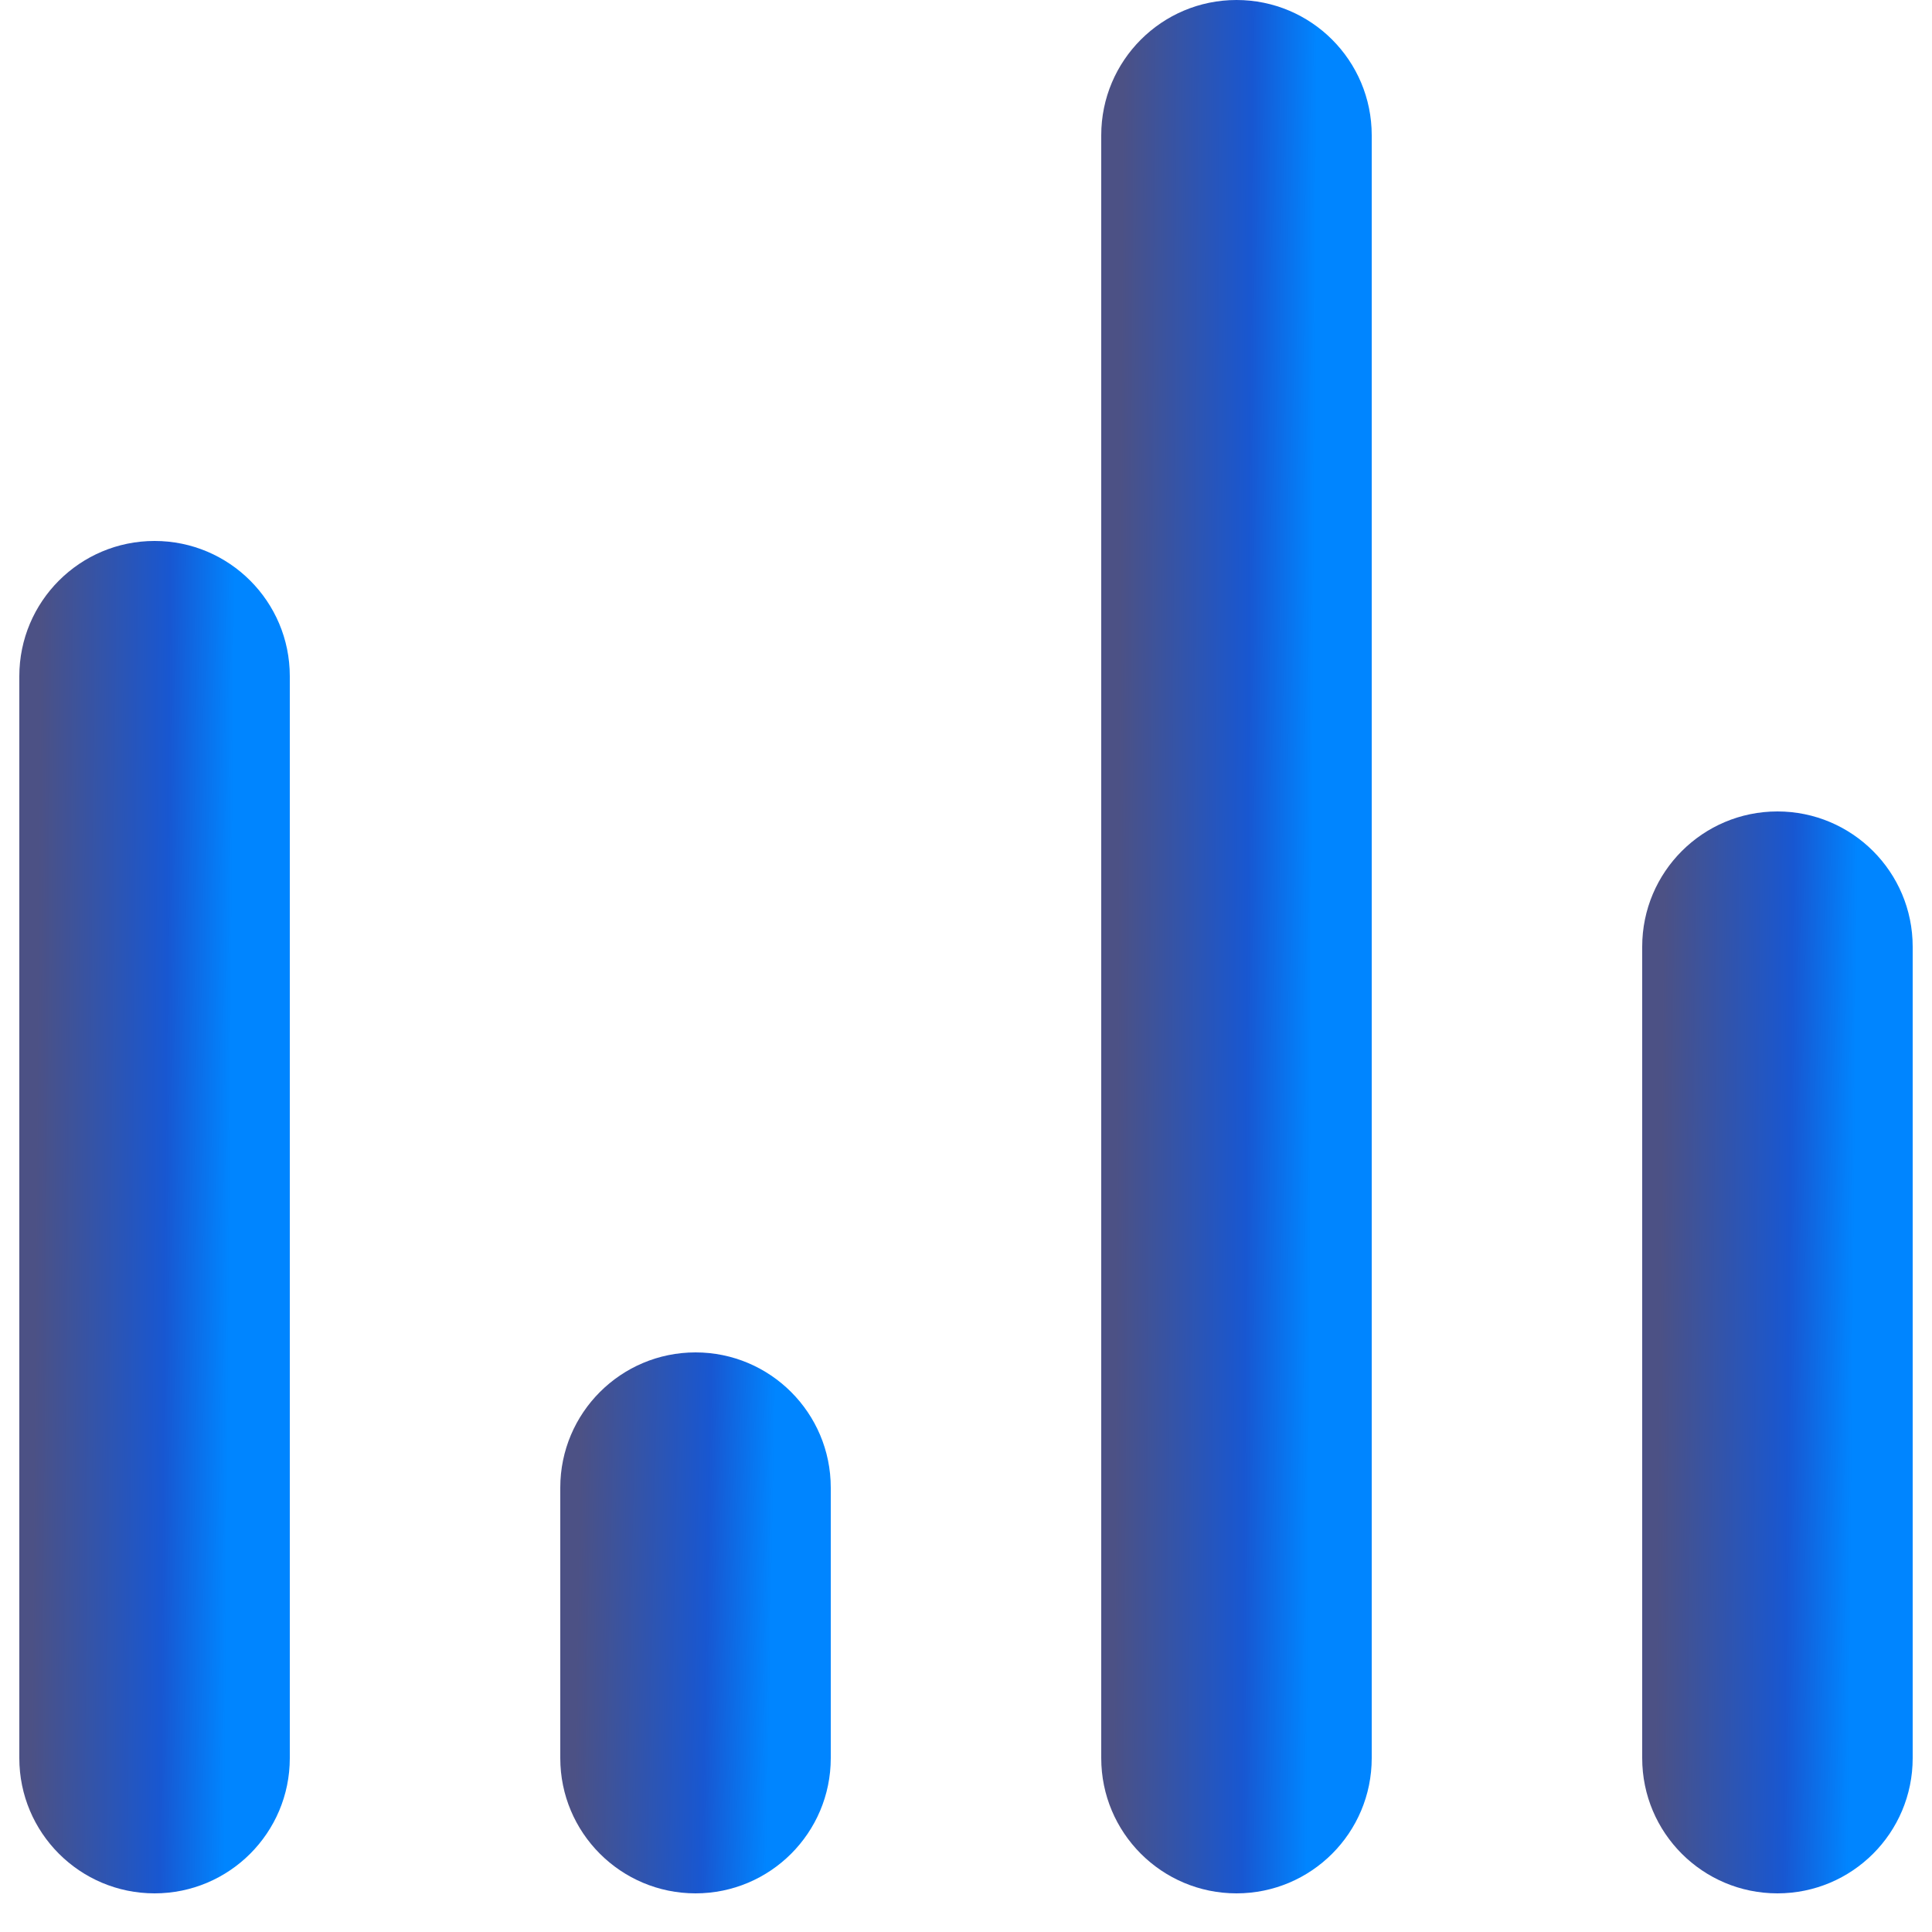
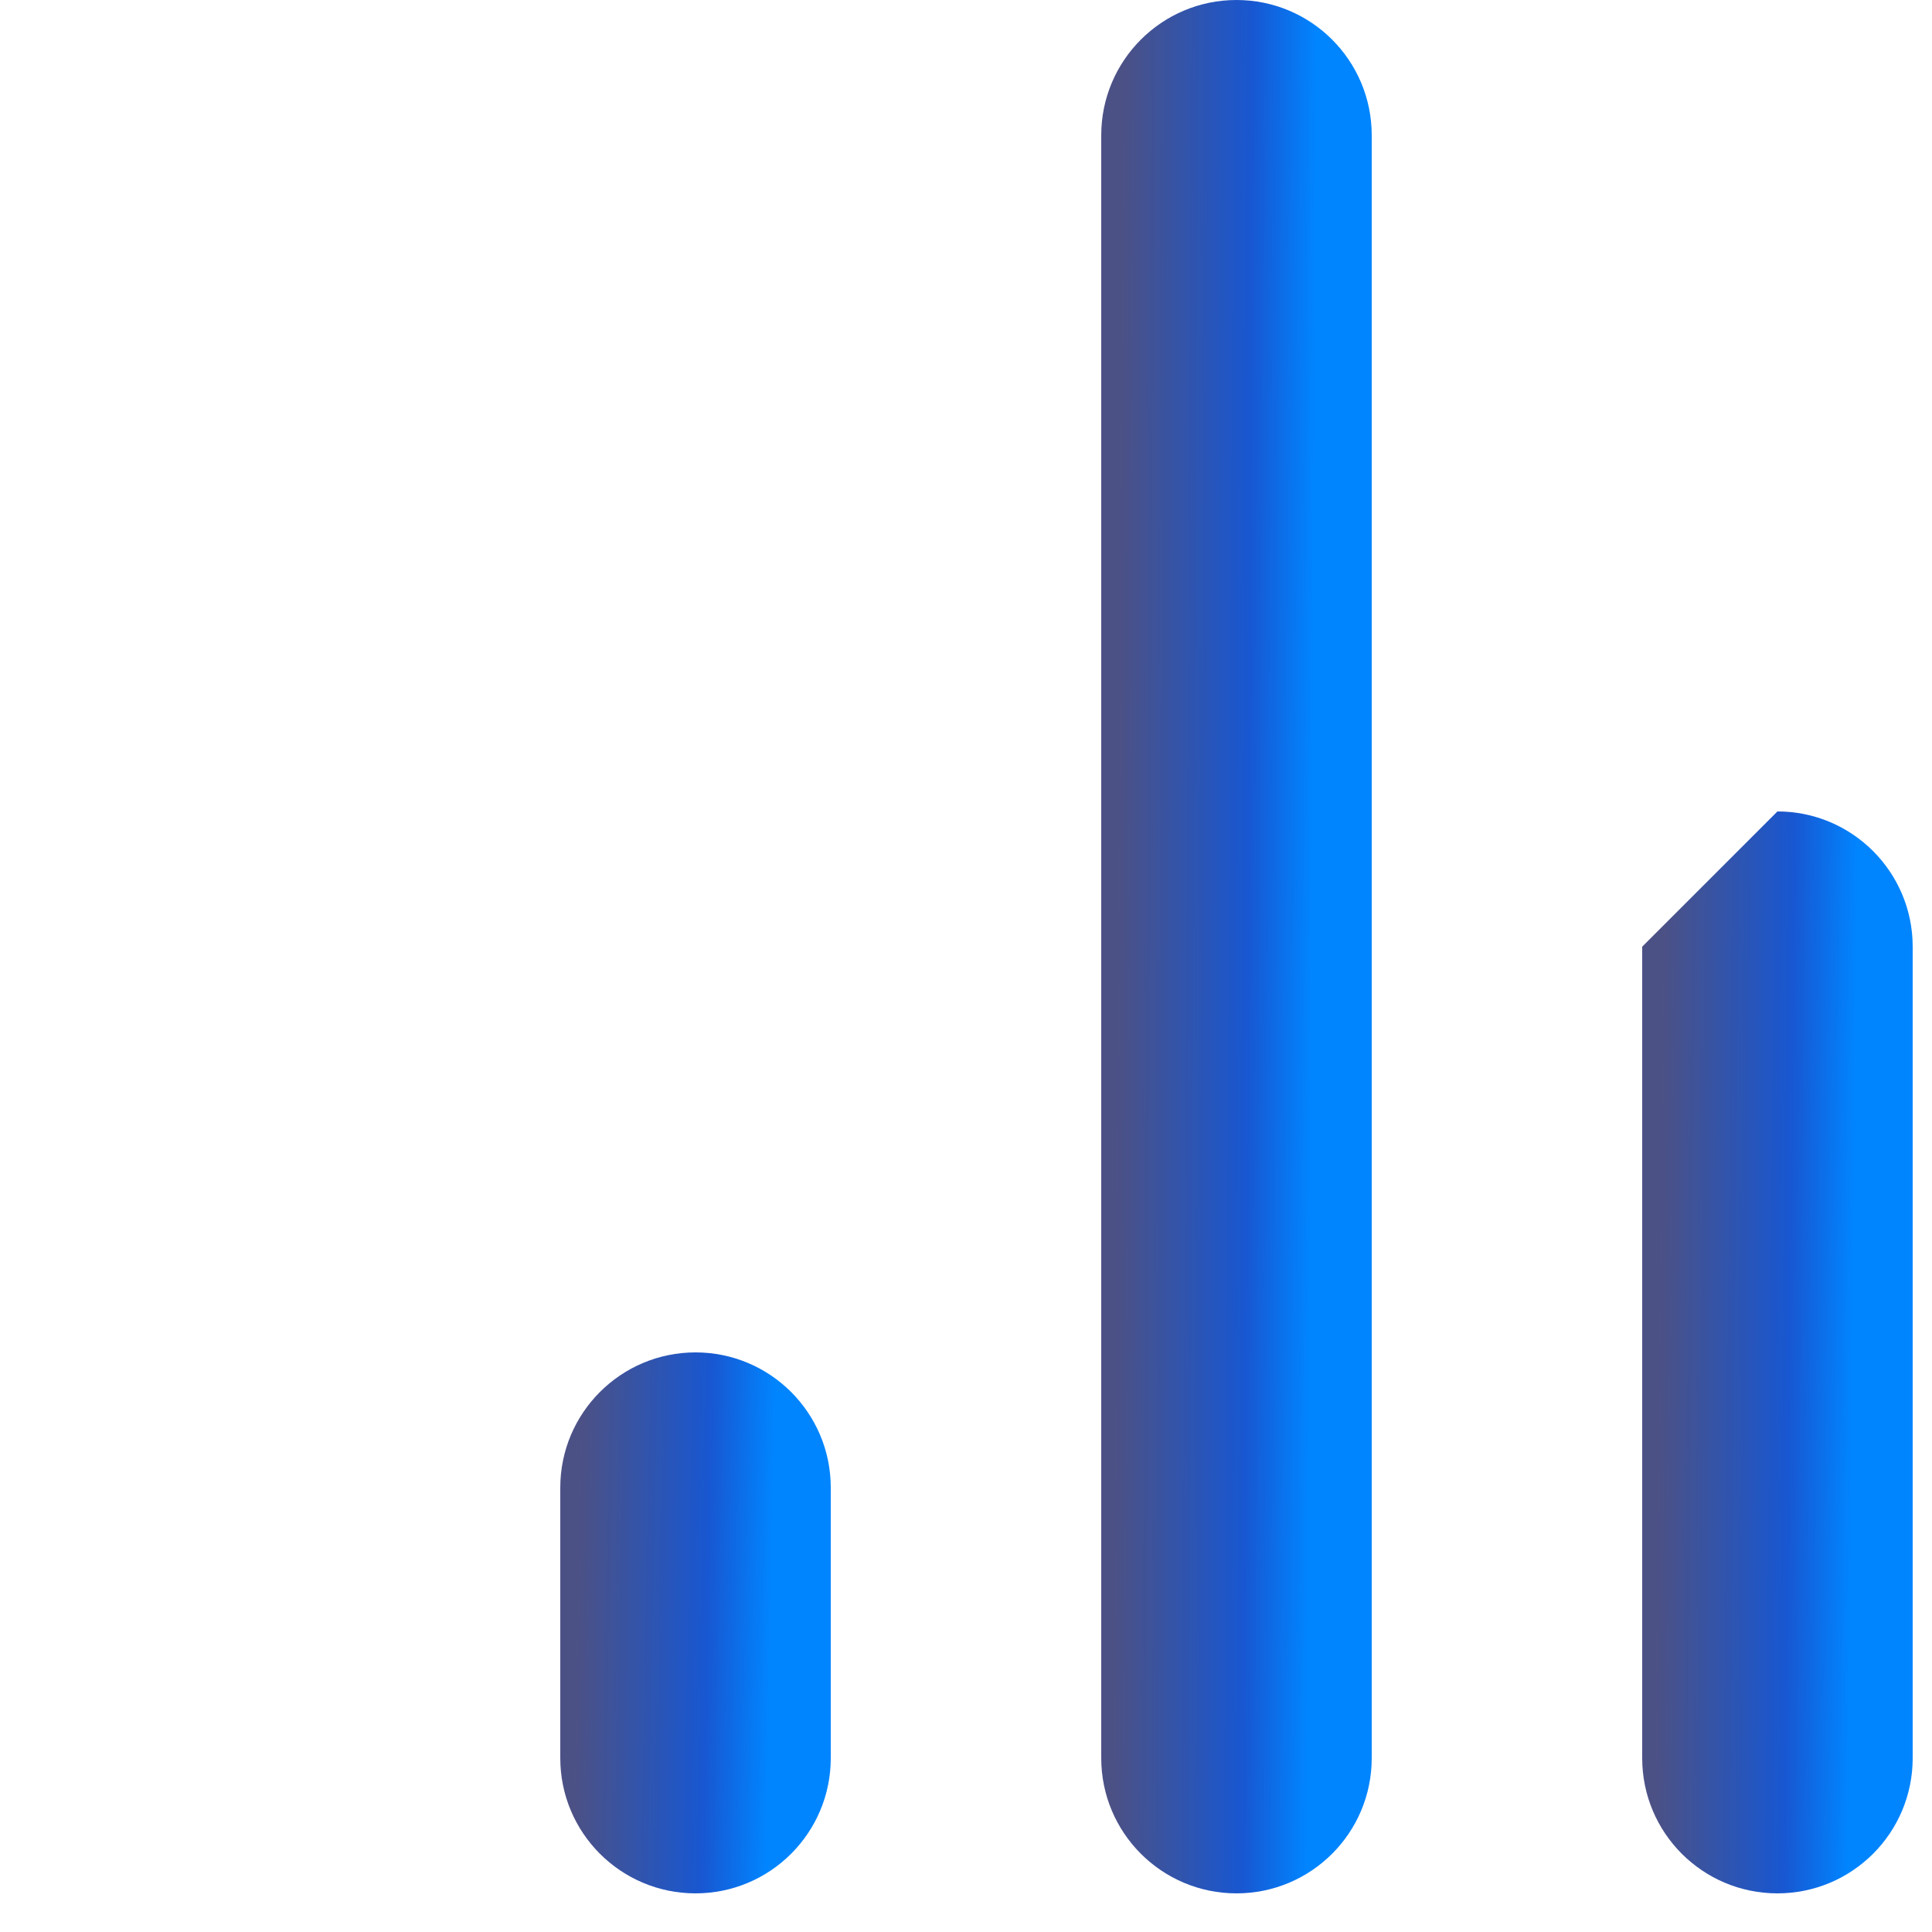
<svg xmlns="http://www.w3.org/2000/svg" width="20" height="20" viewBox="0 0 20 20" fill="none">
-   <path fill-rule="evenodd" clip-rule="evenodd" d="M1.6 5.6C2.373 5.6 3 6.227 3 7V18.2C3 18.973 2.373 19.6 1.6 19.6C0.827 19.6 0.2 18.973 0.2 18.2V7C0.2 6.227 0.827 5.6 1.6 5.6Z" fill="url(#paint0_linear_1_3839)" />
  <path fill-rule="evenodd" clip-rule="evenodd" d="M7.2 14C7.973 14 8.6 14.627 8.6 15.4V18.2C8.6 18.973 7.973 19.6 7.2 19.6C6.427 19.6 5.8 18.973 5.8 18.2V15.4C5.8 14.627 6.427 14 7.2 14Z" fill="url(#paint1_linear_1_3839)" />
  <path fill-rule="evenodd" clip-rule="evenodd" d="M12.8 0C13.574 0 14.2 0.627 14.2 1.4V18.2C14.2 18.973 13.574 19.6 12.8 19.6C12.027 19.6 11.4 18.973 11.4 18.2V1.4C11.4 0.627 12.027 0 12.8 0Z" fill="url(#paint2_linear_1_3839)" />
-   <path fill-rule="evenodd" clip-rule="evenodd" d="M18.4 8.4C19.173 8.4 19.8 9.027 19.8 9.8V18.2C19.8 18.974 19.173 19.6 18.4 19.6C17.627 19.6 17 18.974 17 18.2V9.8C17 9.027 17.627 8.4 18.4 8.4Z" fill="url(#paint3_linear_1_3839)" />
+   <path fill-rule="evenodd" clip-rule="evenodd" d="M18.4 8.4C19.173 8.4 19.8 9.027 19.8 9.8V18.2C19.8 18.974 19.173 19.6 18.4 19.6C17.627 19.6 17 18.974 17 18.2V9.8Z" fill="url(#paint3_linear_1_3839)" />
  <defs>
    <linearGradient id="paint0_linear_1_3839" x1="0.477" y1="-0.831" x2="2.485" y2="-0.815" gradientUnits="userSpaceOnUse">
      <stop stop-color="#4C5185" />
      <stop offset="0.667" stop-color="#1857D1" />
      <stop offset="1" stop-color="#0085FF" />
    </linearGradient>
    <linearGradient id="paint1_linear_1_3839" x1="6.077" y1="11.428" x2="8.084" y2="11.466" gradientUnits="userSpaceOnUse">
      <stop stop-color="#4C5185" />
      <stop offset="0.667" stop-color="#1857D1" />
      <stop offset="1" stop-color="#0085FF" />
    </linearGradient>
    <linearGradient id="paint2_linear_1_3839" x1="11.677" y1="-9.003" x2="13.685" y2="-8.992" gradientUnits="userSpaceOnUse">
      <stop stop-color="#4C5185" />
      <stop offset="0.667" stop-color="#1857D1" />
      <stop offset="1" stop-color="#0085FF" />
    </linearGradient>
    <linearGradient id="paint3_linear_1_3839" x1="17.277" y1="3.256" x2="19.285" y2="3.275" gradientUnits="userSpaceOnUse">
      <stop stop-color="#4C5185" />
      <stop offset="0.667" stop-color="#1857D1" />
      <stop offset="1" stop-color="#0085FF" />
    </linearGradient>
  </defs>
</svg>